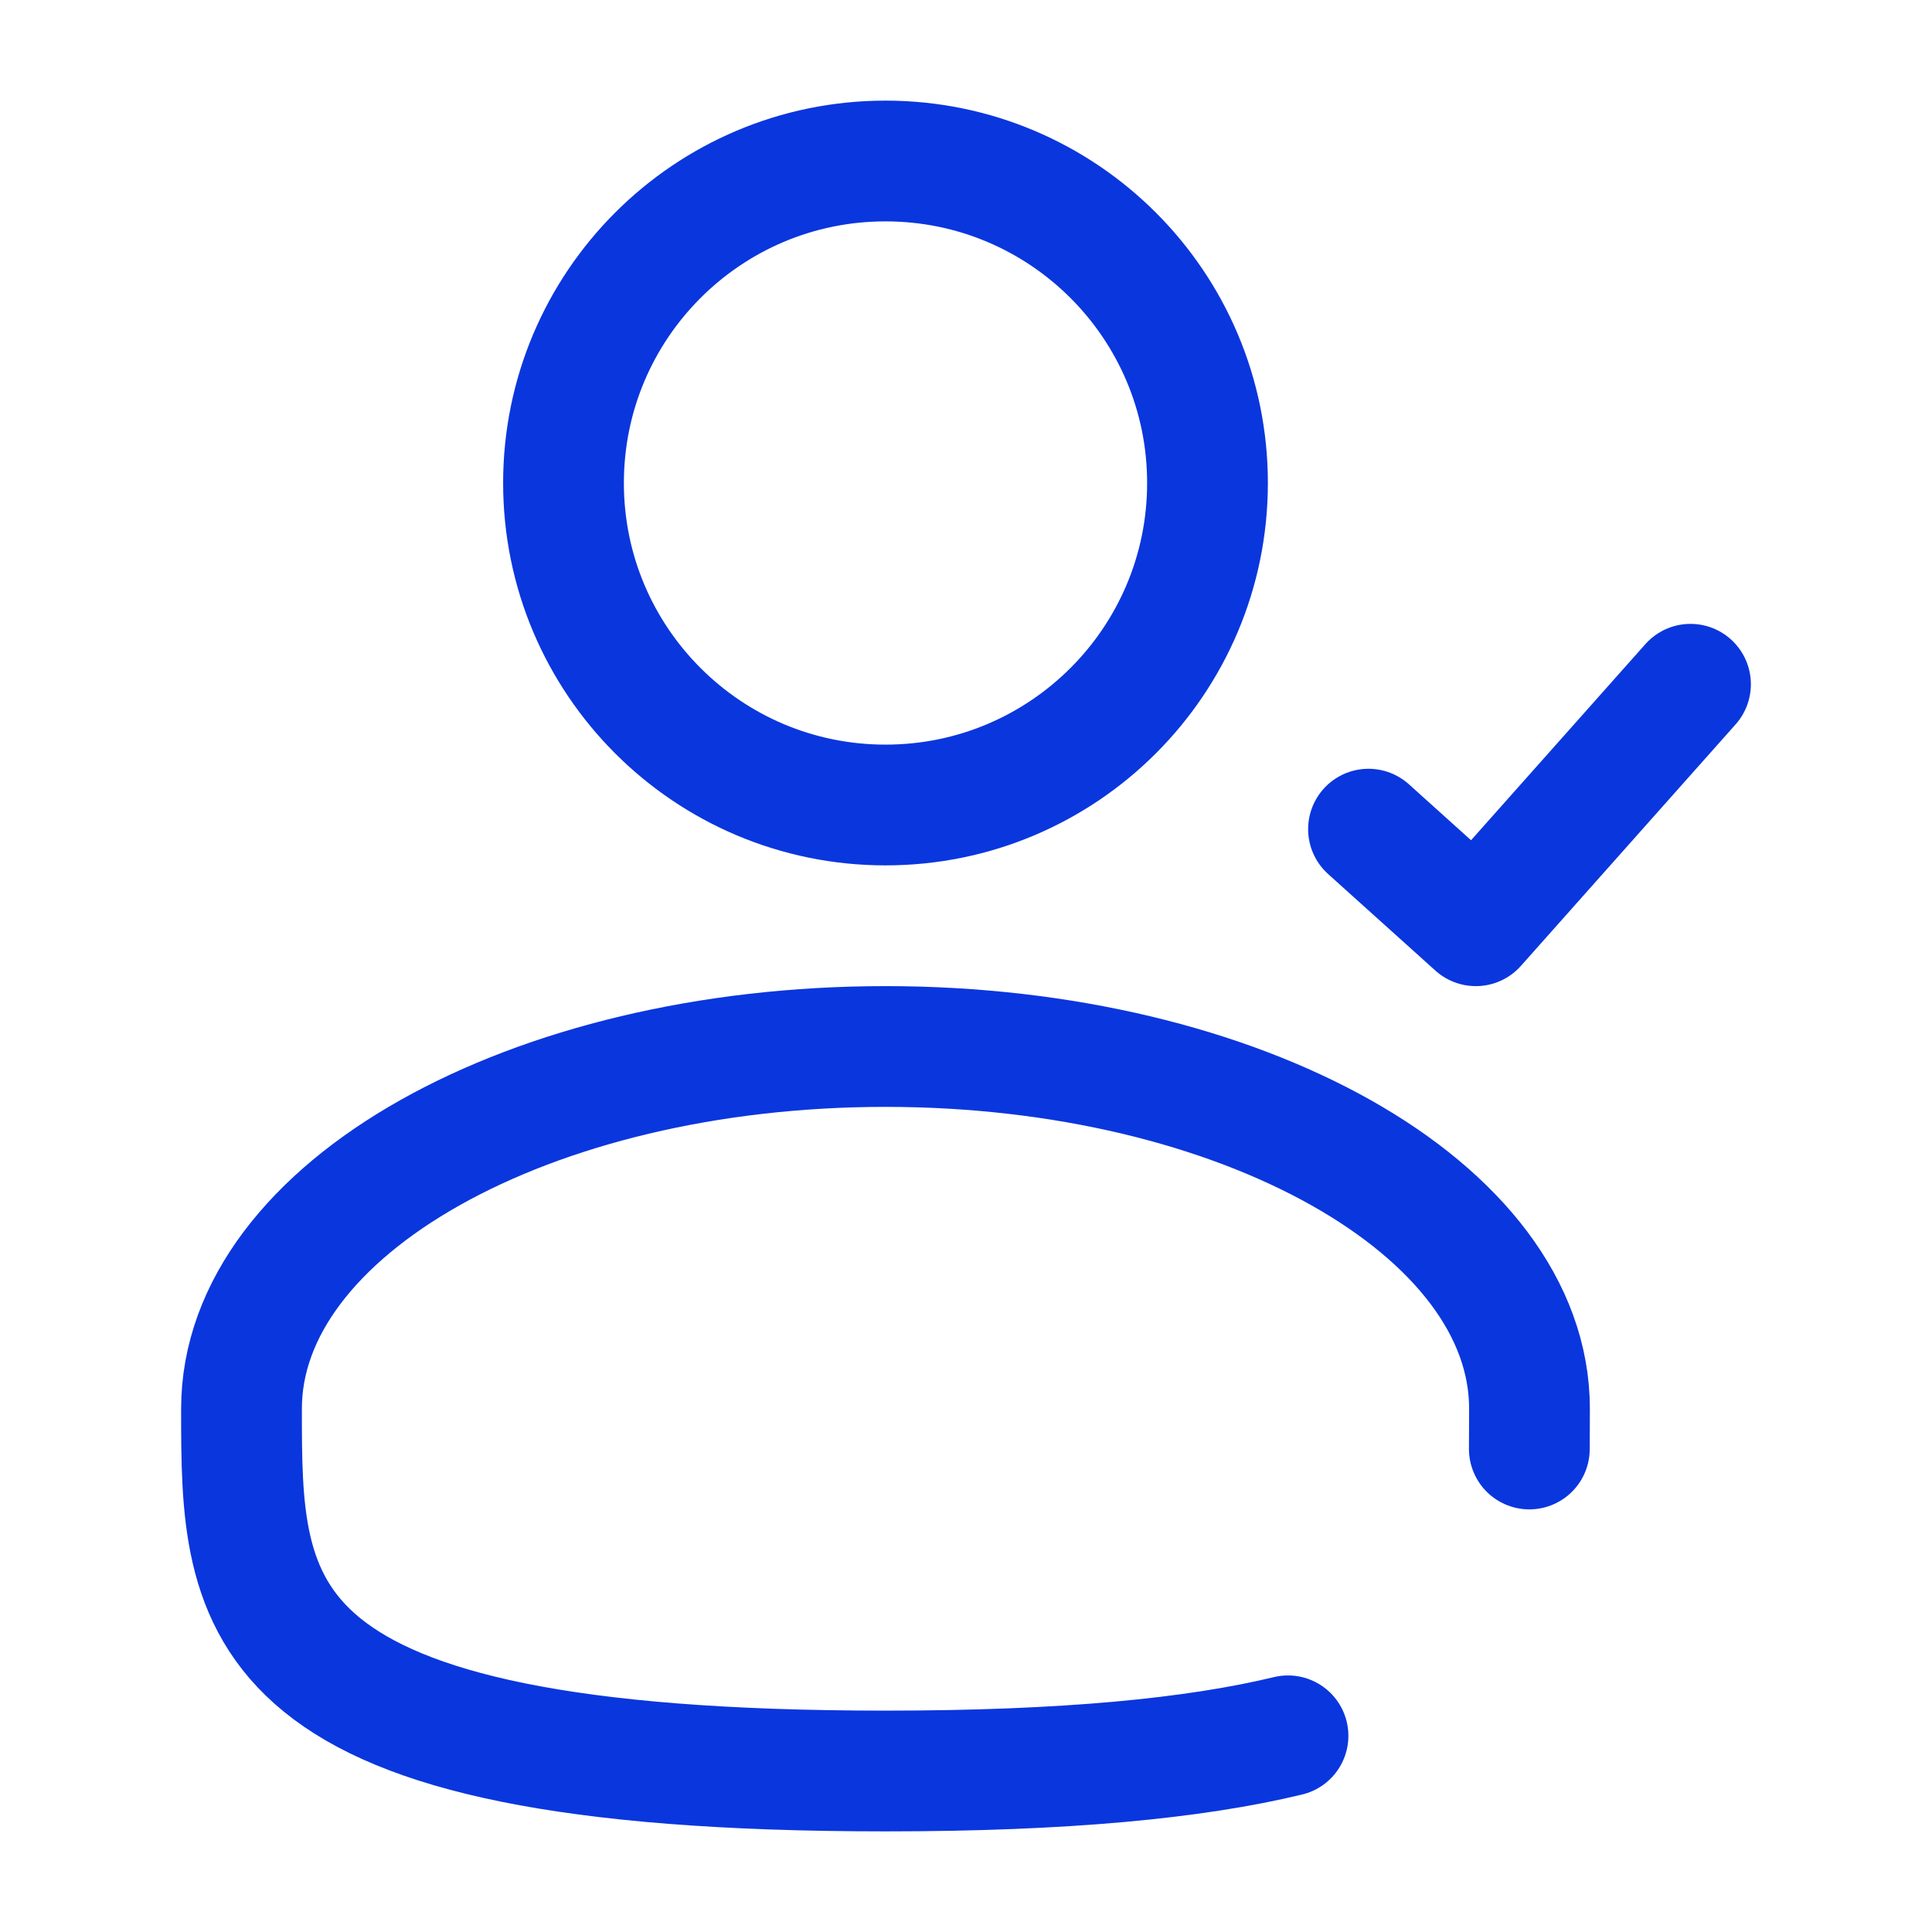
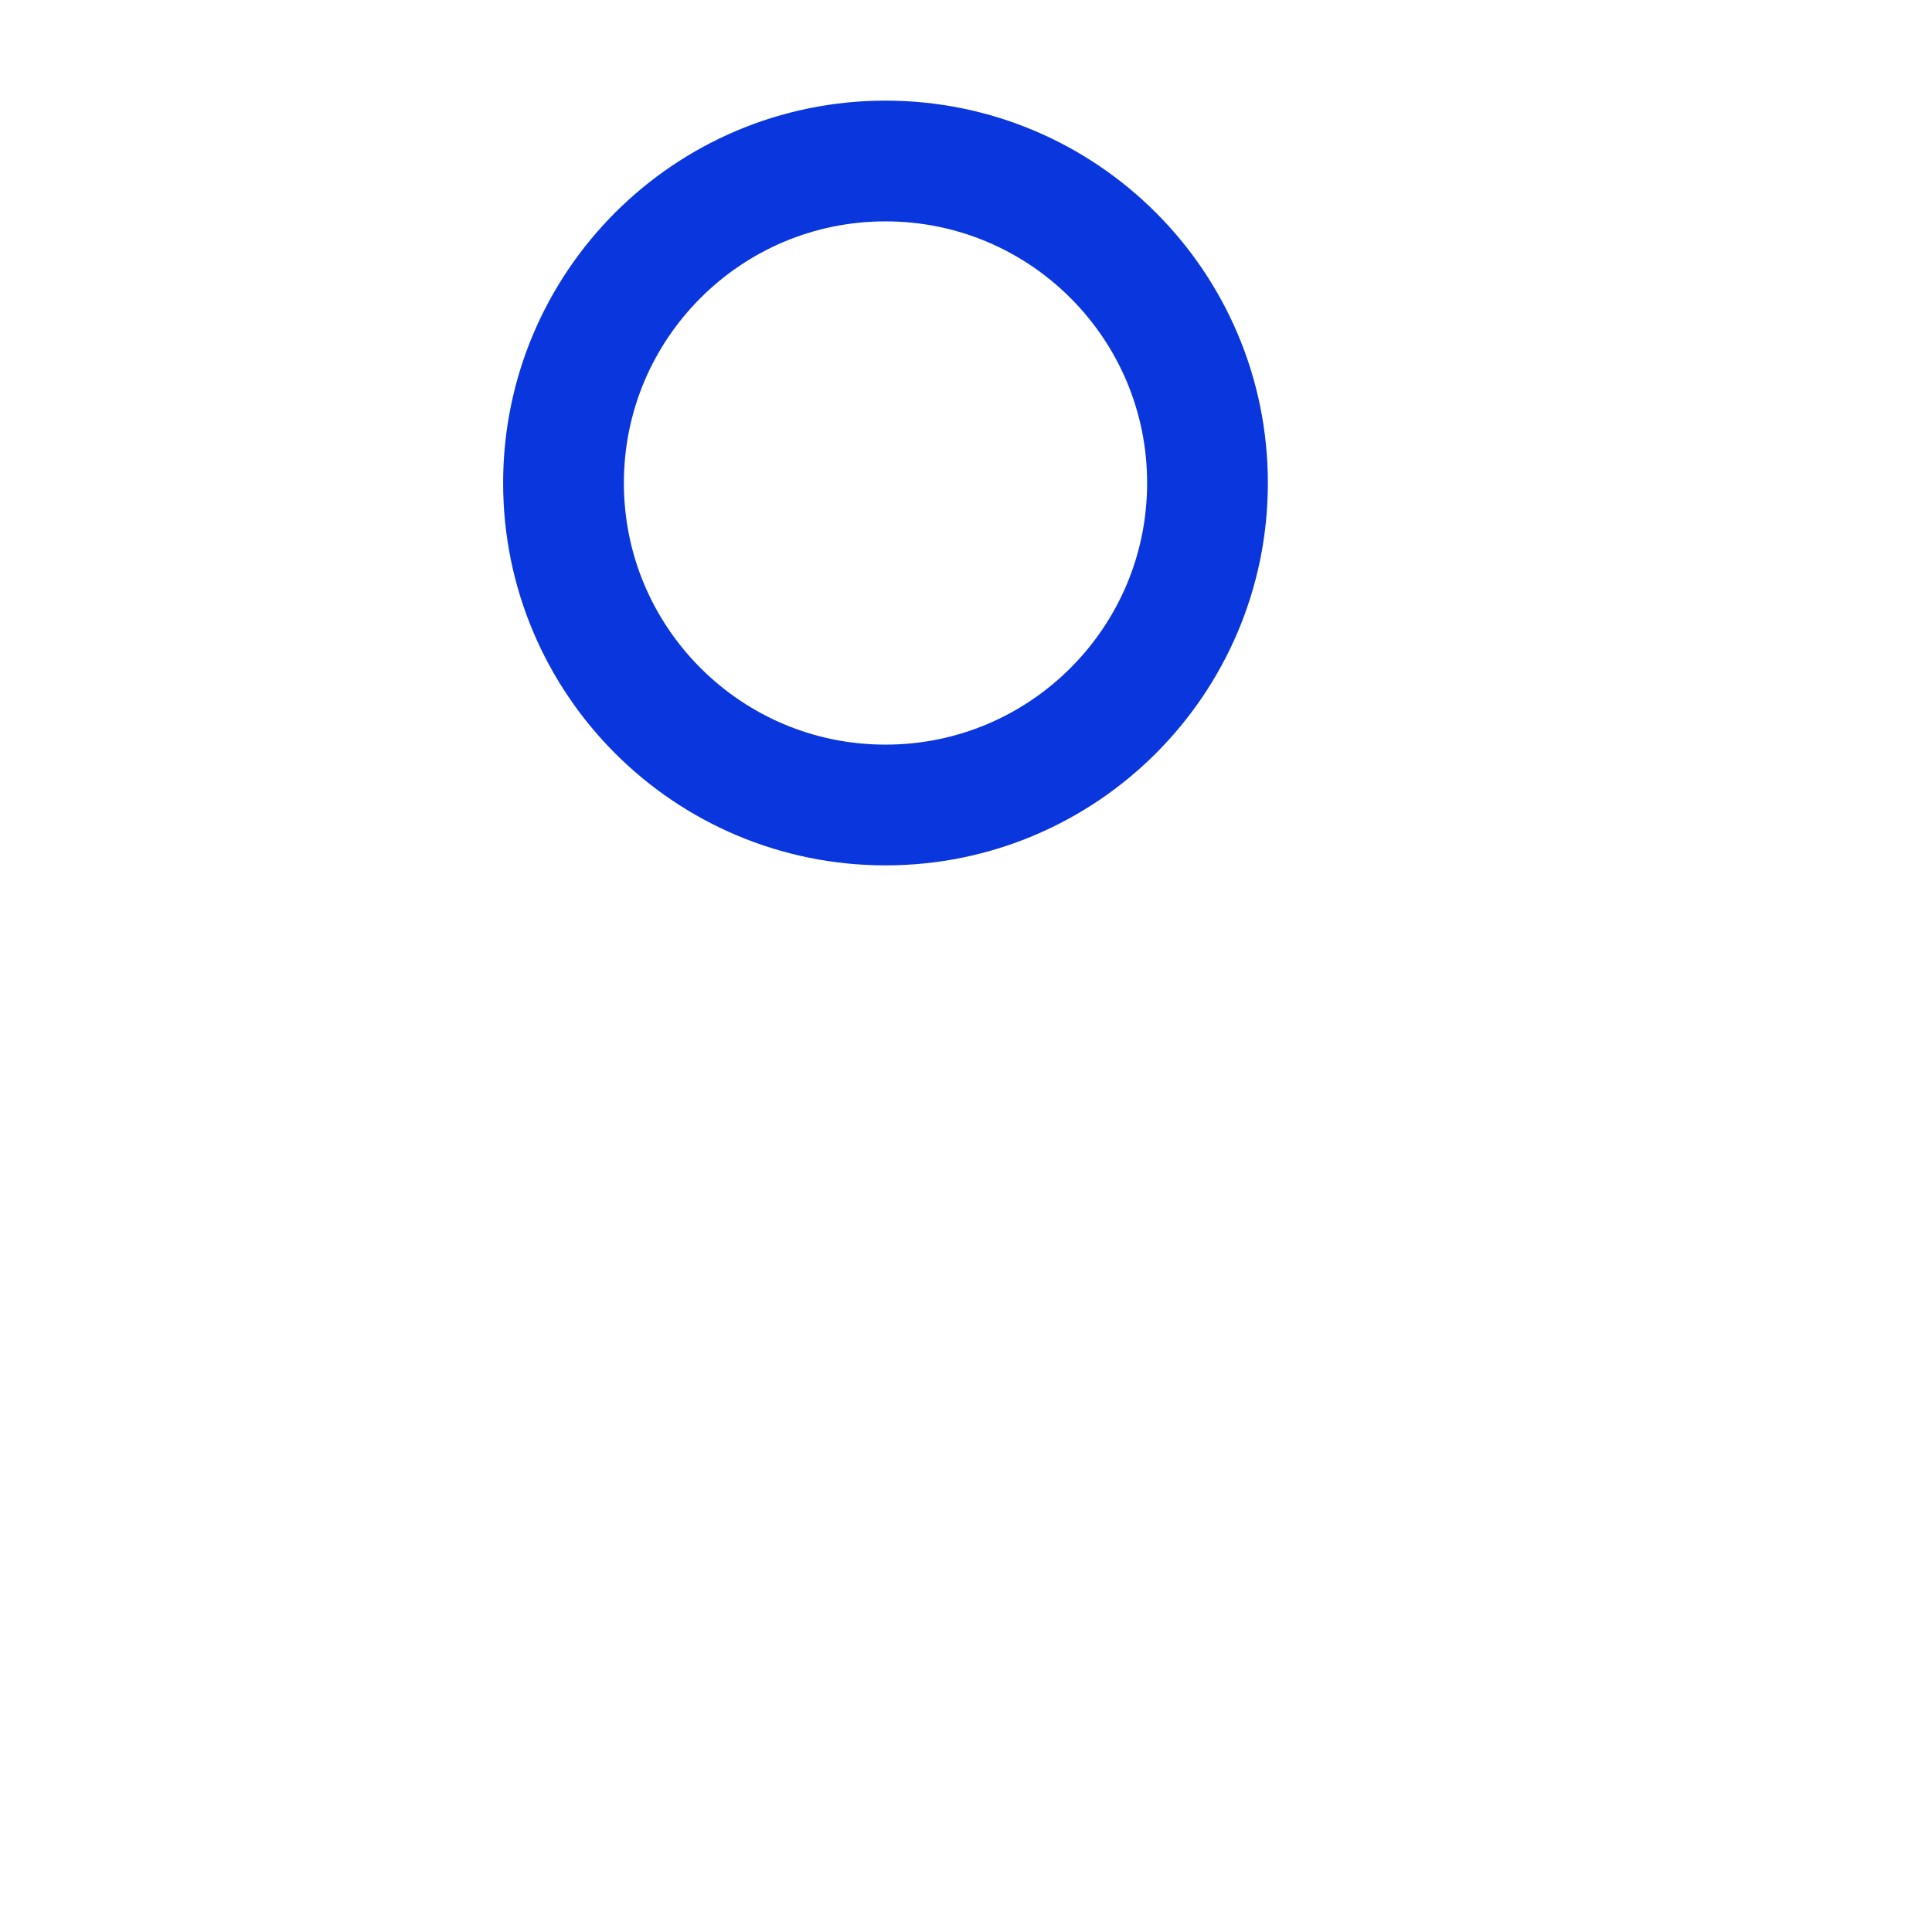
<svg xmlns="http://www.w3.org/2000/svg" width="24" height="24" viewBox="0 0 24 24" fill="none">
  <path d="M11 10C13.209 10 15 8.209 15 6C15 3.791 13.209 2 11 2C8.791 2 7 3.791 7 6C7 8.209 8.791 10 11 10Z" stroke="#0A36DE" stroke-width="1.5" />
-   <path d="M17 10.3L18.333 11.5L21 8.5" stroke="#0A36DE" stroke-width="1.5" stroke-linecap="round" stroke-linejoin="round" />
-   <path d="M18.998 18C18.999 17.836 19 17.669 19 17.5C19 15.015 15.418 13 11 13C6.582 13 3 15.015 3 17.5C3 19.985 3 22 11 22C13.231 22 14.84 21.843 16 21.563" stroke="#0A36DE" stroke-width="1.5" stroke-linecap="round" />
</svg>